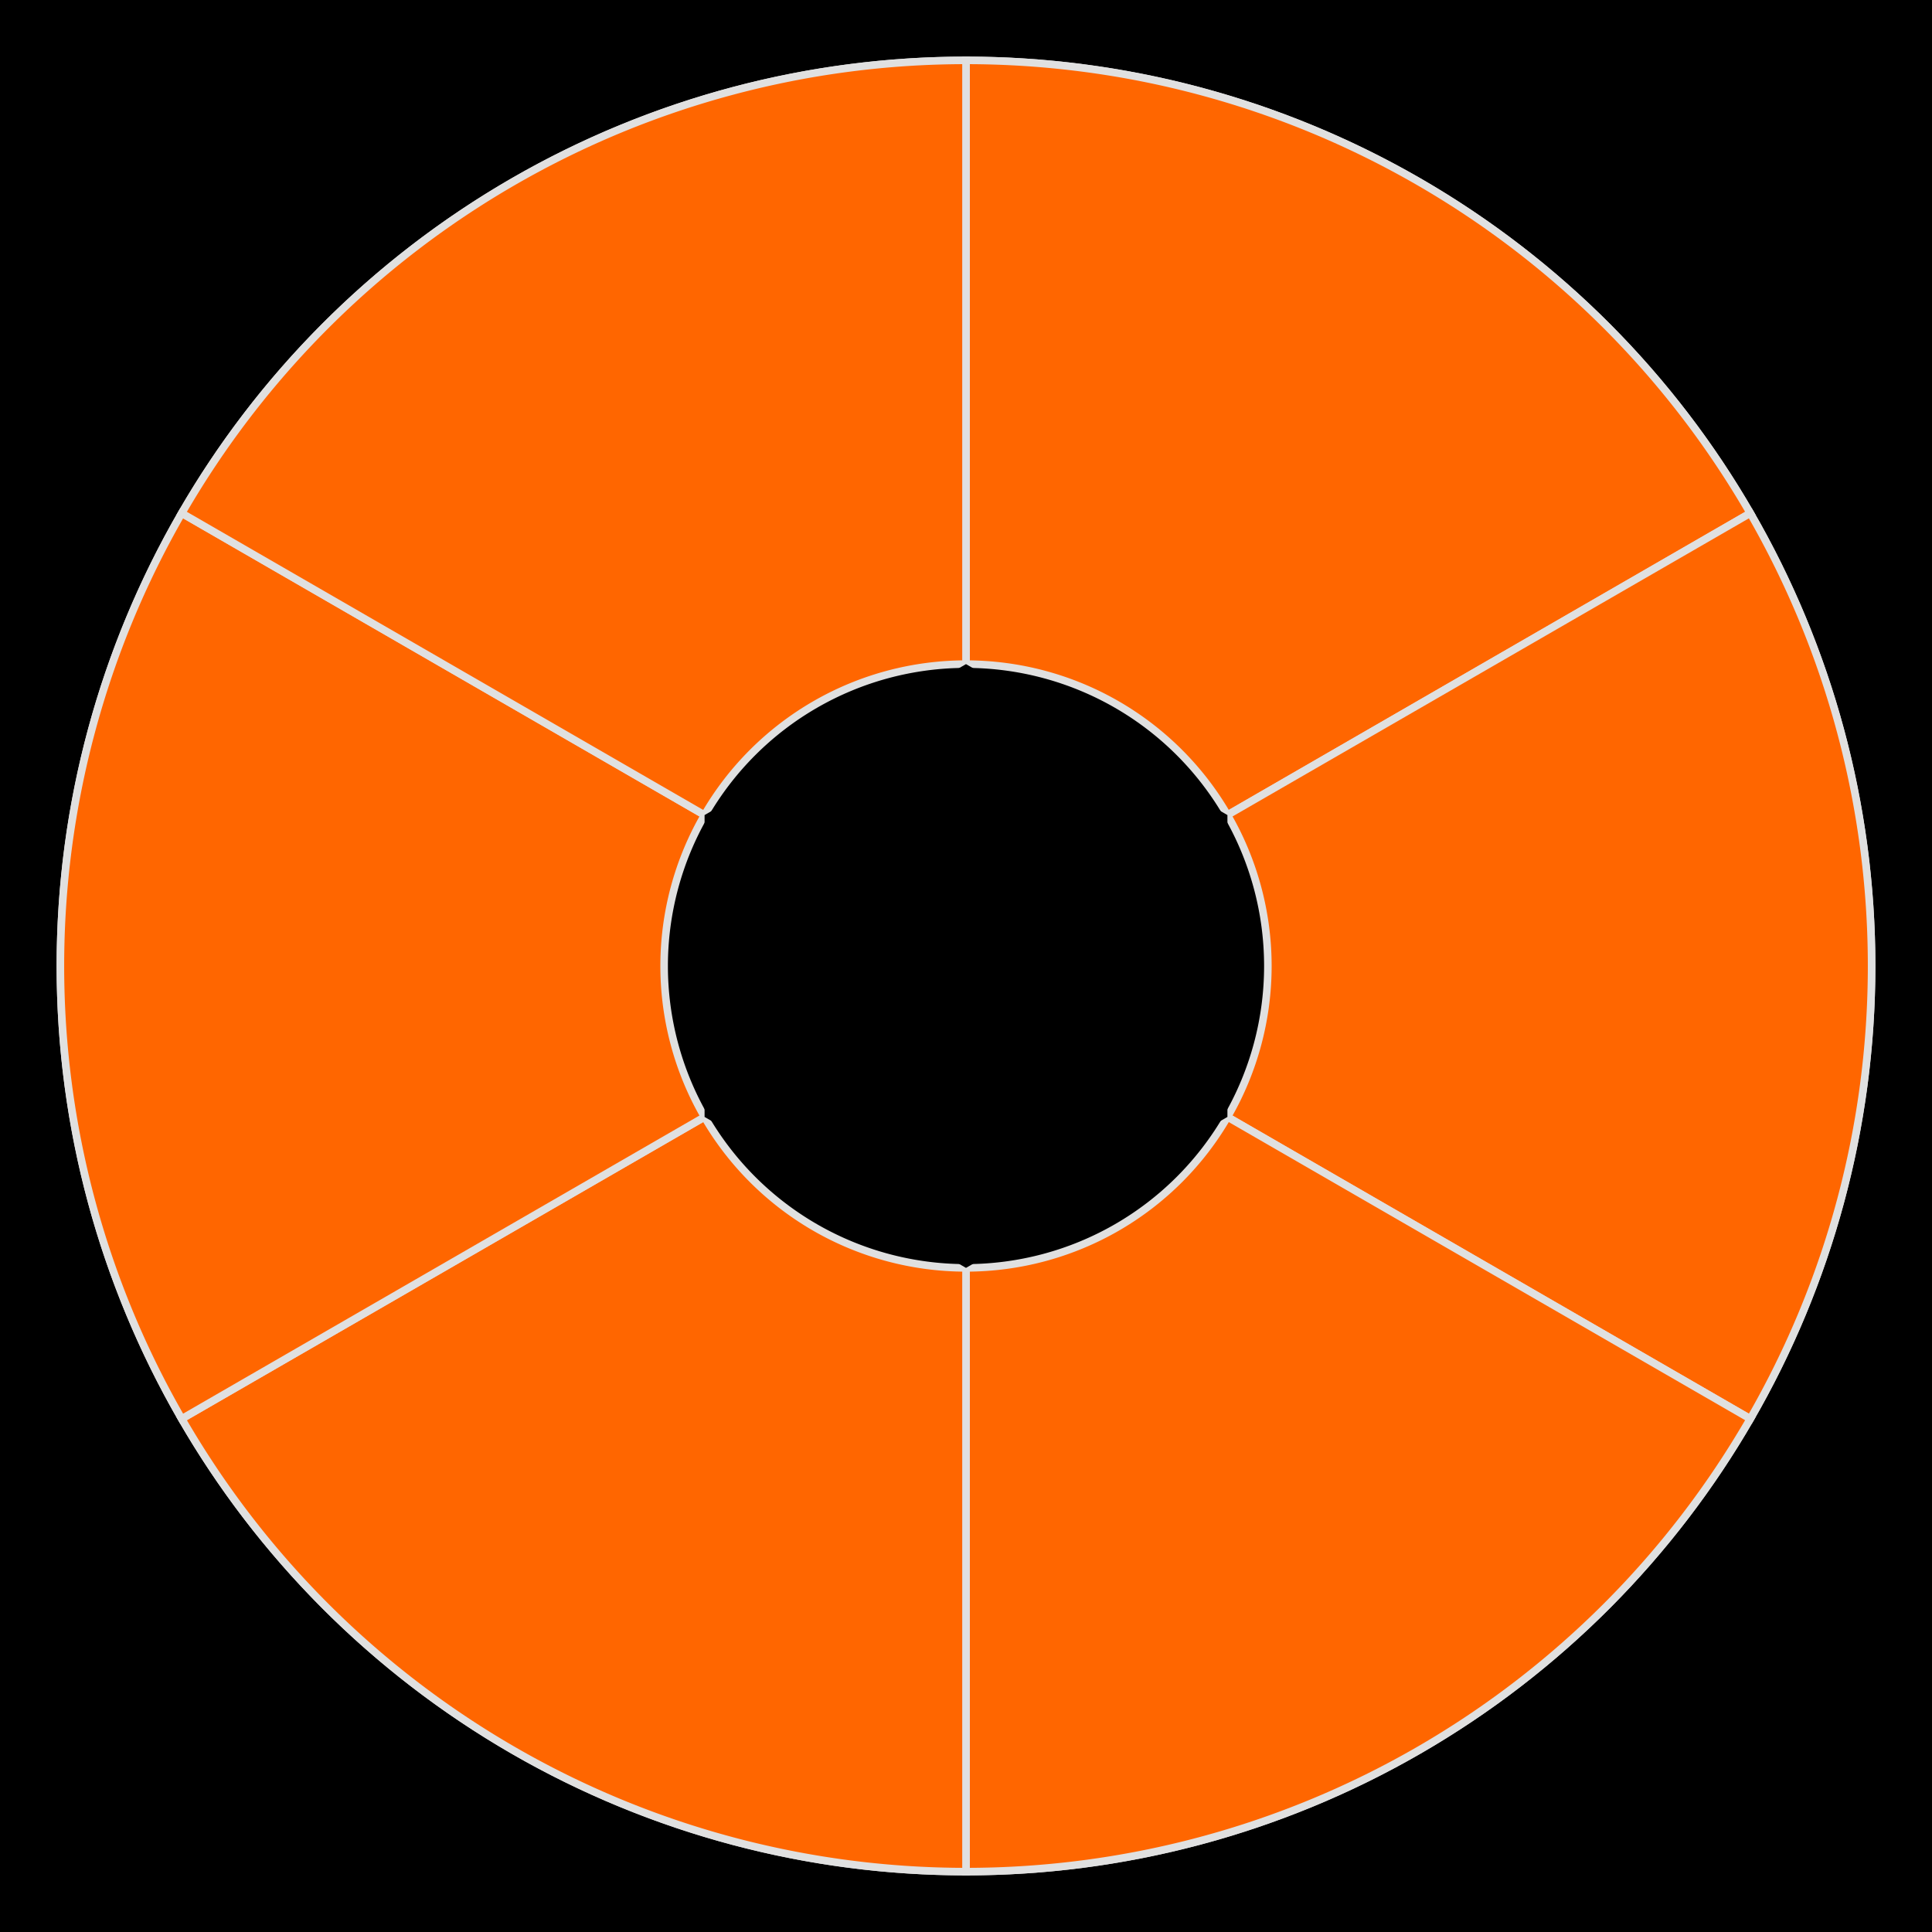
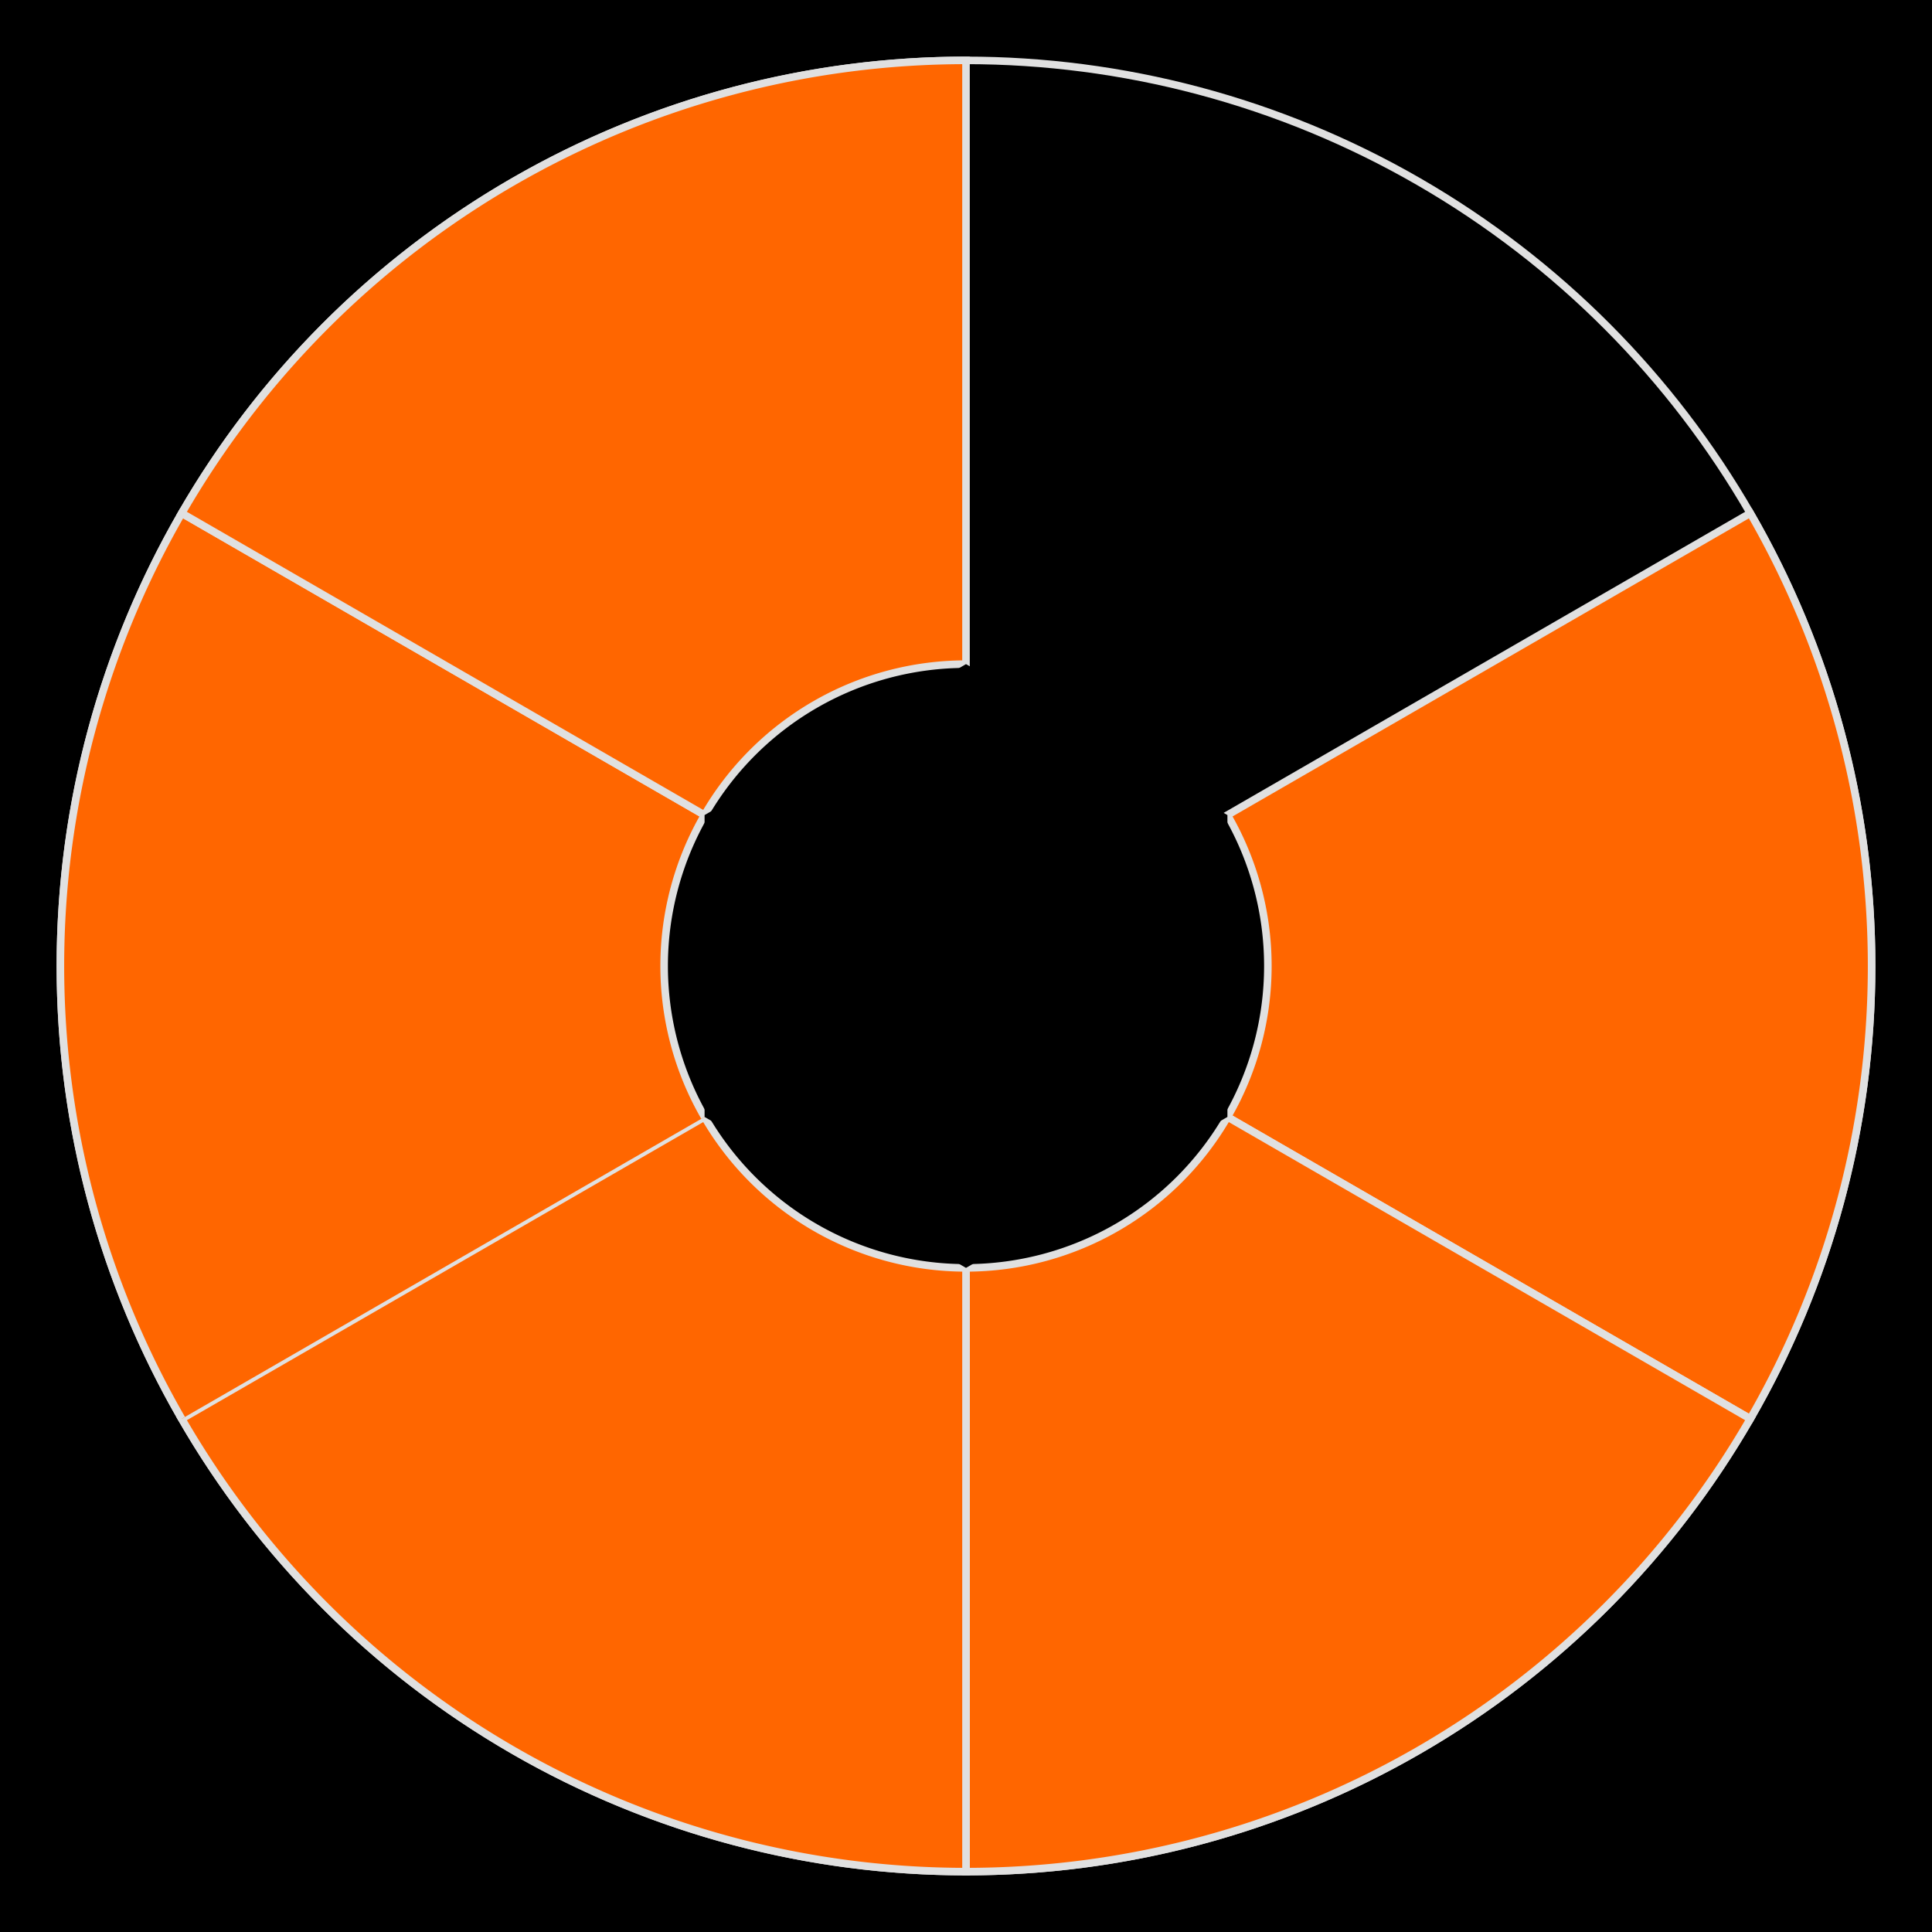
<svg xmlns="http://www.w3.org/2000/svg" width="128" height="128" viewBox="0 0 128 128">
  <rect width="128" height="128" fill="#000000" />
  <g transform="translate(64, 64)">
    <circle cx="0" cy="0" r="60" fill="none" stroke="#E0E0E0" stroke-width="0.5" />
-     <path d="M 0 -60               A 60 60 0 0 1 51.96 -30              L 17.32 -10              A 20 20 0 0 0 0 -20              Z" fill="#FF6600" stroke="#E0E0E0" stroke-width="0.5" />
    <path d="M 51.96 -30              A 60 60 0 0 1 51.96 30              L 17.32 10              A 20 20 0 0 0 17.32 -10              Z" fill="#FF6600" stroke="#E0E0E0" stroke-width="0.5" />
    <path d="M 51.96 30              A 60 60 0 0 1 0 60              L 0 20              A 20 20 0 0 0 17.32 10              Z" fill="#FF6600" stroke="#E0E0E0" stroke-width="0.5" />
    <path d="M 0 60              A 60 60 0 0 1 -51.96 30              L -17.32 10              A 20 20 0 0 0 0 20              Z" fill="#FF6600" stroke="#E0E0E0" stroke-width="0.5" />
-     <path d="M -51.96 30              A 60 60 0 0 1 -51.96 -30              L -17.32 -10              A 20 20 0 0 0 -17.32 10              Z" fill="#FF6600" stroke="#E0E0E0" stroke-width="0.5" />
+     <path d="M -51.96 30              A 60 60 0 0 1 -51.96 -30              L -17.32 -10              A 20 20 0 0 0 -17.32 10              " fill="#FF6600" stroke="#E0E0E0" stroke-width="0.5" />
    <path d="M -51.96 -30              A 60 60 0 0 1 0 -60              L 0 -20              A 20 20 0 0 0 -17.32 -10              Z" fill="#FF6600" stroke="#E0E0E0" stroke-width="0.5" />
    <polygon points="0,-20 17.32,-10 17.32,10 0,20 -17.32,10 -17.32,-10" fill="#000000" />
  </g>
</svg>